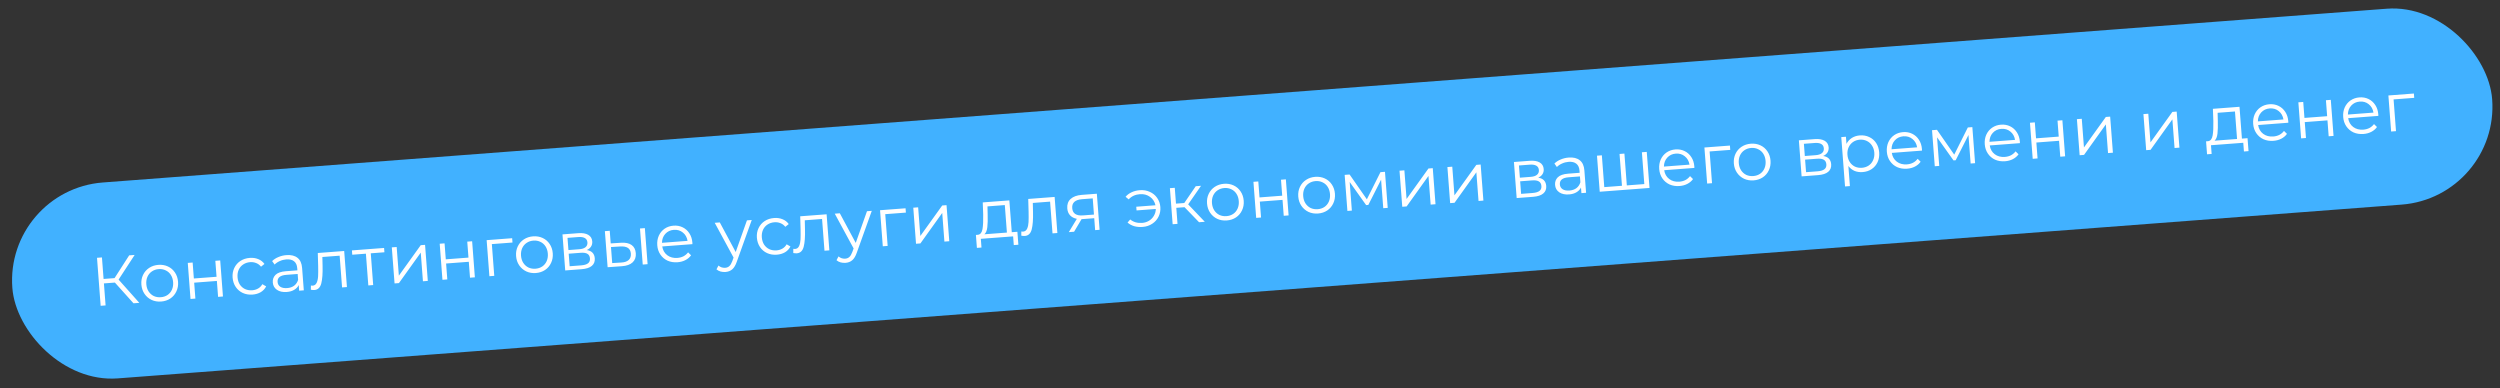
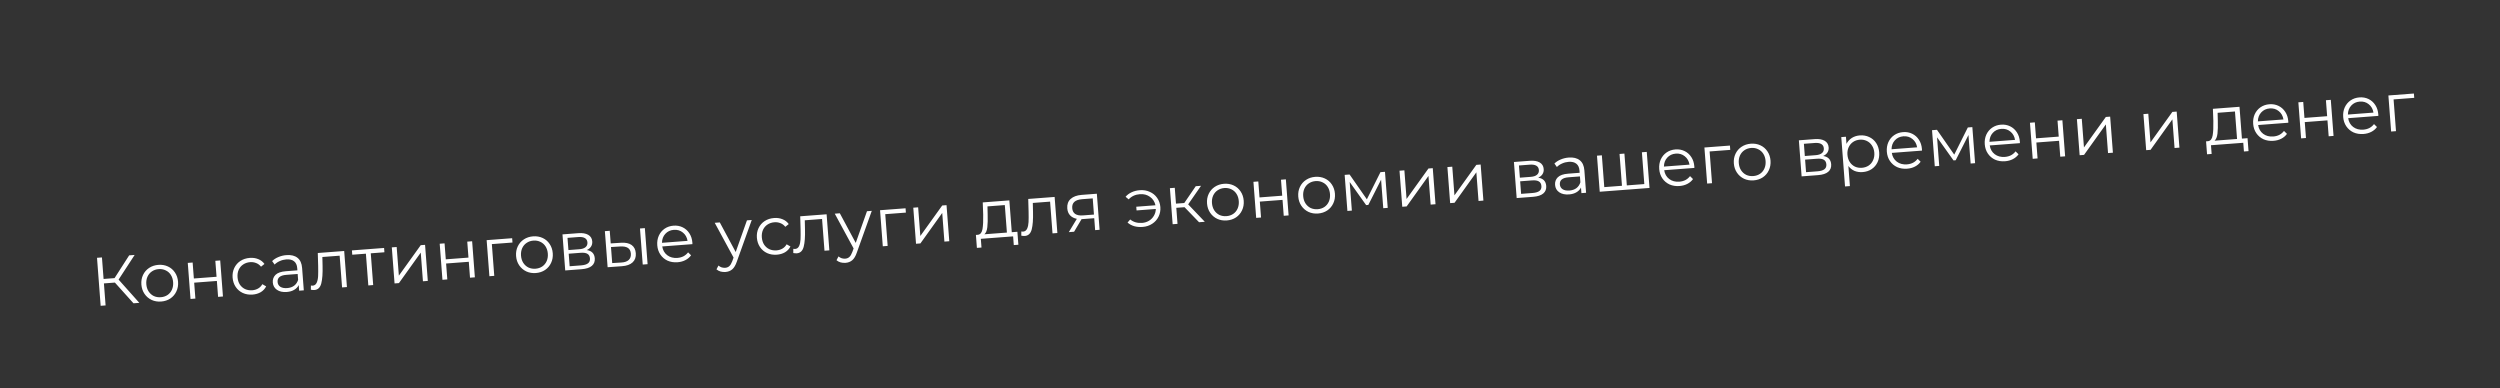
<svg xmlns="http://www.w3.org/2000/svg" width="509" height="79" viewBox="0 0 509 79" fill="none">
  <rect x="0" y="0" width="509" height="79" fill="#333333" stroke="none" />
-   <rect x="0.996" y="38.671" width="506.35" height="40" rx="20" transform="rotate(-4.351 0.996 38.671)" fill="#41B1FF" />
  <path d="M23.392 57.532L21.158 57.702L21.499 62.183L20.494 62.26L19.751 52.488L20.756 52.411L21.089 56.795L23.323 56.625L26.298 51.99L27.415 51.905L24.146 56.927L28.367 61.66L27.181 61.751L23.392 57.532ZM32.81 61.393C32.103 61.447 31.453 61.337 30.862 61.064C30.269 60.781 29.788 60.368 29.419 59.825C29.051 59.282 28.839 58.653 28.784 57.936C28.73 57.22 28.844 56.565 29.126 55.973C29.409 55.38 29.822 54.904 30.366 54.544C30.909 54.185 31.535 53.978 32.242 53.924C32.949 53.87 33.599 53.98 34.191 54.253C34.782 54.527 35.258 54.935 35.618 55.479C35.986 56.022 36.198 56.651 36.253 57.368C36.307 58.085 36.193 58.739 35.911 59.332C35.638 59.923 35.229 60.404 34.687 60.773C34.143 61.132 33.517 61.339 32.81 61.393ZM32.743 60.513C33.264 60.474 33.721 60.322 34.113 60.058C34.513 59.784 34.813 59.42 35.012 58.965C35.212 58.51 35.29 58.003 35.248 57.444C35.205 56.886 35.051 56.397 34.785 55.977C34.519 55.558 34.168 55.247 33.731 55.047C33.303 54.836 32.829 54.75 32.308 54.79C31.787 54.83 31.326 54.986 30.925 55.26C30.534 55.524 30.233 55.884 30.025 56.34C29.825 56.795 29.747 57.301 29.789 57.86C29.832 58.418 29.986 58.907 30.252 59.327C30.527 59.746 30.879 60.061 31.307 60.272C31.743 60.472 32.222 60.553 32.743 60.513ZM38.231 53.525L39.222 53.449L39.47 56.702L44.09 56.35L43.843 53.098L44.834 53.022L45.393 60.365L44.402 60.441L44.155 57.202L39.535 57.553L39.781 60.792L38.79 60.868L38.231 53.525ZM51.426 59.976C50.7 60.032 50.037 59.923 49.435 59.651C48.844 59.377 48.363 58.969 47.995 58.426C47.625 57.874 47.413 57.24 47.358 56.523C47.304 55.806 47.418 55.152 47.7 54.559C47.983 53.967 48.396 53.491 48.94 53.131C49.492 52.771 50.132 52.563 50.858 52.508C51.491 52.46 52.063 52.543 52.576 52.756C53.096 52.96 53.519 53.288 53.844 53.741L53.142 54.3C52.873 53.955 52.545 53.709 52.159 53.56C51.773 53.403 51.361 53.34 50.924 53.373C50.393 53.414 49.923 53.571 49.513 53.846C49.112 54.11 48.807 54.471 48.599 54.926C48.399 55.381 48.321 55.888 48.363 56.447C48.407 57.014 48.561 57.508 48.827 57.928C49.102 58.337 49.458 58.647 49.895 58.857C50.34 59.057 50.829 59.137 51.359 59.097C51.797 59.064 52.195 58.944 52.553 58.739C52.912 58.534 53.199 58.241 53.413 57.859L54.191 58.306C53.939 58.802 53.571 59.195 53.087 59.485C52.603 59.765 52.05 59.929 51.426 59.976ZM58.319 51.94C59.278 51.867 60.031 52.053 60.58 52.498C61.128 52.934 61.438 53.622 61.509 54.562L61.855 59.113L60.906 59.185L60.819 58.04C60.624 58.439 60.317 58.762 59.896 59.009C59.484 59.256 58.98 59.402 58.385 59.447C57.566 59.509 56.899 59.363 56.386 59.009C55.872 58.655 55.591 58.157 55.542 57.515C55.494 56.892 55.679 56.372 56.097 55.956C56.524 55.54 57.231 55.294 58.217 55.219L60.549 55.042L60.515 54.595C60.467 53.963 60.253 53.497 59.875 53.198C59.496 52.89 58.966 52.762 58.287 52.813C57.822 52.849 57.381 52.962 56.965 53.153C56.548 53.334 56.197 53.571 55.91 53.865L55.407 53.159C55.755 52.814 56.183 52.538 56.692 52.331C57.2 52.114 57.742 51.984 58.319 51.94ZM58.479 58.654C59.037 58.611 59.507 58.449 59.888 58.167C60.268 57.876 60.538 57.481 60.696 56.983L60.605 55.782L58.302 55.957C57.045 56.053 56.45 56.538 56.517 57.413C56.549 57.841 56.738 58.168 57.083 58.395C57.427 58.612 57.892 58.698 58.479 58.654ZM70.077 51.102L70.636 58.445L69.645 58.52L69.153 52.057L65.635 52.324L65.676 54.147C65.717 55.678 65.63 56.865 65.413 57.705C65.196 58.545 64.729 58.992 64.013 59.047C63.817 59.062 63.577 59.043 63.292 58.989L63.297 58.133C63.468 58.157 63.585 58.167 63.65 58.162C64.032 58.133 64.307 57.934 64.475 57.566C64.644 57.197 64.741 56.75 64.766 56.224C64.792 55.697 64.796 55.005 64.777 54.145L64.703 51.511L70.077 51.102ZM78.266 51.363L75.489 51.575L75.98 58.038L74.989 58.114L74.497 51.65L71.719 51.861L71.652 50.982L78.2 50.484L78.266 51.363ZM79.772 50.364L80.763 50.289L81.207 56.124L85.663 49.916L86.543 49.849L87.101 57.192L86.11 57.267L85.666 51.432L81.224 57.639L80.331 57.707L79.772 50.364ZM89.523 49.622L90.514 49.547L90.761 52.8L95.382 52.448L95.134 49.196L96.126 49.12L96.684 56.463L95.693 56.538L95.447 53.3L90.826 53.651L91.072 56.89L90.081 56.965L89.523 49.622ZM104.342 49.38L100.14 49.699L100.632 56.163L99.641 56.238L99.082 48.895L104.275 48.5L104.342 49.38ZM109.1 55.588C108.392 55.642 107.743 55.533 107.151 55.259C106.559 54.977 106.078 54.564 105.709 54.021C105.34 53.478 105.128 52.849 105.074 52.132C105.019 51.415 105.133 50.761 105.416 50.168C105.698 49.576 106.111 49.1 106.655 48.74C107.199 48.381 107.824 48.174 108.531 48.12C109.239 48.066 109.888 48.176 110.48 48.449C111.072 48.722 111.547 49.131 111.907 49.674C112.276 50.217 112.488 50.847 112.542 51.564C112.597 52.28 112.483 52.935 112.2 53.527C111.927 54.119 111.519 54.599 110.976 54.968C110.432 55.328 109.807 55.535 109.1 55.588ZM109.033 54.709C109.554 54.669 110.01 54.518 110.402 54.254C110.803 53.98 111.102 53.615 111.302 53.16C111.501 52.705 111.58 52.199 111.537 51.64C111.495 51.082 111.34 50.593 111.075 50.173C110.809 49.753 110.457 49.443 110.021 49.242C109.593 49.032 109.118 48.946 108.597 48.986C108.076 49.025 107.615 49.182 107.215 49.456C106.823 49.72 106.523 50.079 106.314 50.535C106.115 50.99 106.036 51.497 106.079 52.055C106.121 52.614 106.276 53.103 106.542 53.523C106.817 53.942 107.168 54.257 107.596 54.467C108.033 54.668 108.512 54.749 109.033 54.709ZM119.467 50.91C120.481 51.067 121.024 51.63 121.098 52.598C121.147 53.24 120.947 53.751 120.498 54.132C120.05 54.512 119.356 54.738 118.416 54.809L115.079 55.063L114.521 47.721L117.759 47.474C118.597 47.41 119.266 47.523 119.765 47.813C120.264 48.103 120.537 48.55 120.583 49.155C120.614 49.555 120.528 49.908 120.327 50.213C120.134 50.509 119.847 50.741 119.467 50.91ZM115.733 50.914L117.938 50.746C118.506 50.703 118.93 50.563 119.212 50.326C119.503 50.089 119.633 49.765 119.601 49.356C119.57 48.946 119.393 48.651 119.071 48.469C118.757 48.287 118.317 48.218 117.749 48.261L115.543 48.429L115.733 50.914ZM118.314 54.031C118.947 53.983 119.414 53.844 119.715 53.615C120.016 53.387 120.15 53.053 120.116 52.616C120.083 52.179 119.914 51.869 119.61 51.686C119.305 51.494 118.841 51.421 118.218 51.469L115.789 51.654L115.983 54.208L118.314 54.031ZM126.436 49.425C127.358 49.365 128.076 49.516 128.591 49.879C129.105 50.243 129.391 50.801 129.448 51.555C129.508 52.337 129.293 52.957 128.804 53.415C128.314 53.874 127.585 54.135 126.617 54.2L123.712 54.407L123.153 47.064L124.145 46.988L124.34 49.557L126.436 49.425ZM130.301 46.52L131.292 46.444L131.851 53.787L130.859 53.863L130.301 46.52ZM126.504 53.45C127.184 53.408 127.685 53.234 128.008 52.928C128.34 52.613 128.485 52.181 128.443 51.632C128.402 51.092 128.2 50.705 127.835 50.47C127.471 50.236 126.944 50.14 126.255 50.183L124.396 50.297L124.645 53.563L126.504 53.45ZM140.978 49.709L134.835 50.176C134.949 50.935 135.29 51.532 135.856 51.966C136.422 52.391 137.11 52.573 137.919 52.511C138.375 52.477 138.788 52.366 139.158 52.178C139.527 51.982 139.839 51.715 140.094 51.377L140.701 51.977C140.405 52.392 140.018 52.721 139.54 52.964C139.072 53.205 138.545 53.348 137.958 53.393C137.205 53.45 136.522 53.343 135.912 53.071C135.31 52.789 134.825 52.377 134.456 51.834C134.087 51.291 133.875 50.661 133.821 49.945C133.766 49.228 133.871 48.574 134.135 47.983C134.408 47.392 134.803 46.917 135.318 46.559C135.843 46.201 136.446 45.996 137.125 45.945C137.804 45.893 138.426 46.005 138.99 46.28C139.554 46.555 140.011 46.965 140.361 47.51C140.711 48.045 140.913 48.675 140.968 49.401L140.978 49.709ZM137.19 46.796C136.482 46.85 135.904 47.123 135.455 47.616C135.014 48.099 134.789 48.706 134.779 49.437L139.986 49.04C139.866 48.319 139.547 47.754 139.029 47.344C138.519 46.924 137.906 46.742 137.19 46.796ZM153.056 44.789L150.01 53.29C149.764 54.002 149.457 54.516 149.088 54.835C148.719 55.153 148.26 55.333 147.711 55.375C147.358 55.402 147.023 55.371 146.707 55.282C146.392 55.194 146.114 55.047 145.873 54.84L146.278 54.066C146.678 54.41 147.139 54.562 147.66 54.522C147.995 54.497 148.272 54.382 148.491 54.178C148.719 53.974 148.918 53.64 149.089 53.178L149.355 52.441L145.517 45.362L146.55 45.284L149.789 51.313L152.078 44.863L153.056 44.789ZM158.17 51.855C157.444 51.91 156.781 51.802 156.179 51.529C155.588 51.256 155.107 50.848 154.738 50.305C154.369 49.753 154.157 49.118 154.102 48.402C154.048 47.685 154.162 47.031 154.444 46.438C154.727 45.846 155.14 45.37 155.683 45.01C156.236 44.65 156.876 44.442 157.602 44.387C158.235 44.339 158.807 44.421 159.32 44.635C159.84 44.839 160.263 45.167 160.588 45.62L159.886 46.178C159.617 45.834 159.289 45.587 158.903 45.439C158.517 45.281 158.105 45.219 157.668 45.252C157.137 45.292 156.667 45.45 156.257 45.724C155.856 45.989 155.551 46.349 155.343 46.805C155.143 47.26 155.065 47.767 155.107 48.325C155.151 48.893 155.305 49.387 155.571 49.806C155.846 50.216 156.201 50.526 156.639 50.736C157.084 50.936 157.573 51.016 158.103 50.976C158.54 50.942 158.939 50.823 159.297 50.618C159.656 50.413 159.943 50.12 160.157 49.738L160.935 50.184C160.683 50.681 160.315 51.074 159.831 51.364C159.347 51.644 158.793 51.808 158.17 51.855ZM168.298 43.629L168.856 50.972L167.865 51.047L167.373 44.584L163.856 44.852L163.896 46.674C163.938 48.206 163.85 49.392 163.633 50.232C163.416 51.072 162.949 51.52 162.233 51.574C162.037 51.589 161.797 51.57 161.512 51.517L161.517 50.66C161.688 50.684 161.806 50.694 161.871 50.689C162.252 50.66 162.527 50.461 162.696 50.093C162.864 49.724 162.961 49.277 162.987 48.751C163.012 48.225 163.016 47.532 162.997 46.672L162.923 44.038L168.298 43.629ZM177.495 42.929L174.449 51.431C174.204 52.142 173.896 52.657 173.527 52.975C173.159 53.294 172.7 53.474 172.15 53.515C171.797 53.542 171.462 53.511 171.147 53.423C170.831 53.335 170.553 53.188 170.313 52.981L170.717 52.206C171.118 52.55 171.578 52.702 172.1 52.663C172.435 52.637 172.711 52.523 172.93 52.319C173.158 52.114 173.357 51.781 173.528 51.318L173.795 50.582L169.957 43.503L170.99 43.424L174.228 49.454L176.518 43.004L177.495 42.929ZM184.438 43.286L180.237 43.605L180.728 50.069L179.737 50.144L179.179 42.801L184.372 42.406L184.438 43.286ZM185.944 42.286L186.935 42.211L187.379 48.046L191.834 41.838L192.714 41.771L193.273 49.114L192.281 49.19L191.838 43.355L187.396 49.561L186.502 49.629L185.944 42.286ZM207.141 47.188L207.342 49.827L206.407 49.898L206.272 48.125L199.697 48.625L199.832 50.398L198.896 50.469L198.696 47.831L199.114 47.799C199.606 47.734 199.913 47.345 200.037 46.634C200.16 45.922 200.207 44.936 200.177 43.675L200.087 41.21L205.504 40.798L205.997 47.276L207.141 47.188ZM201.088 43.662C201.121 44.707 201.098 45.575 201.019 46.264C200.94 46.944 200.743 47.423 200.427 47.699L205.005 47.351L204.579 41.753L201.048 42.022L201.088 43.662ZM214.722 40.097L215.281 47.44L214.29 47.515L213.798 41.052L210.28 41.319L210.321 43.142C210.362 44.674 210.275 45.86 210.058 46.7C209.841 47.54 209.374 47.987 208.657 48.042C208.462 48.057 208.222 48.038 207.937 47.984L207.942 47.128C208.112 47.152 208.23 47.162 208.295 47.157C208.677 47.128 208.952 46.929 209.12 46.561C209.289 46.192 209.386 45.745 209.411 45.219C209.437 44.693 209.44 44 209.422 43.14L209.348 40.506L214.722 40.097ZM223.319 39.443L223.878 46.786L222.97 46.855L222.786 44.426L220.482 44.601L220.203 44.622L218.685 47.181L217.61 47.263L219.243 44.555C218.663 44.44 218.205 44.203 217.869 43.845C217.533 43.487 217.343 43.015 217.298 42.428C217.236 41.609 217.468 40.965 217.993 40.494C218.519 40.023 219.266 39.751 220.234 39.678L223.319 39.443ZM218.305 42.38C218.388 43.469 219.123 43.96 220.51 43.855L222.729 43.686L222.479 40.391L220.329 40.555C218.896 40.664 218.221 41.272 218.305 42.38ZM232.07 38.721C232.805 38.665 233.478 38.778 234.089 39.059C234.709 39.33 235.208 39.736 235.586 40.279C235.974 40.82 236.194 41.445 236.248 42.152C236.302 42.859 236.179 43.514 235.878 44.118C235.586 44.711 235.155 45.193 234.584 45.564C234.023 45.934 233.374 46.147 232.639 46.203C232.025 46.25 231.455 46.2 230.929 46.053C230.402 45.896 229.948 45.65 229.567 45.314L230.108 44.683C230.777 45.222 231.585 45.455 232.535 45.383C233.065 45.343 233.536 45.194 233.947 44.938C234.367 44.682 234.697 44.343 234.937 43.922C235.185 43.501 235.314 43.042 235.323 42.545L231.401 42.844L231.343 42.09L235.252 41.792C235.094 41.065 234.723 40.494 234.139 40.08C233.554 39.656 232.871 39.474 232.09 39.534C231.14 39.606 230.376 39.959 229.797 40.593L229.167 40.065C229.493 39.675 229.905 39.368 230.403 39.143C230.9 38.908 231.456 38.768 232.07 38.721ZM241.169 42.185L239.494 42.312L239.742 45.579L238.751 45.654L238.192 38.311L239.184 38.236L239.429 41.461L241.118 41.332L243.455 37.911L244.53 37.829L241.911 41.609L245.298 45.156L244.126 45.245L241.169 42.185ZM249.778 44.885C249.07 44.939 248.421 44.83 247.829 44.556C247.236 44.274 246.756 43.861 246.387 43.318C246.018 42.775 245.806 42.145 245.752 41.429C245.697 40.712 245.811 40.058 246.094 39.465C246.376 38.873 246.789 38.397 247.333 38.037C247.877 37.678 248.502 37.471 249.209 37.417C249.917 37.363 250.566 37.473 251.158 37.746C251.75 38.019 252.225 38.428 252.585 38.971C252.954 39.514 253.166 40.144 253.22 40.861C253.275 41.577 253.161 42.232 252.878 42.824C252.605 43.416 252.197 43.896 251.654 44.265C251.11 44.625 250.485 44.832 249.778 44.885ZM249.711 44.006C250.232 43.966 250.688 43.815 251.08 43.551C251.48 43.277 251.78 42.912 251.98 42.457C252.179 42.002 252.258 41.495 252.215 40.937C252.173 40.379 252.018 39.89 251.752 39.47C251.486 39.05 251.135 38.74 250.699 38.539C250.271 38.328 249.796 38.243 249.275 38.282C248.754 38.322 248.293 38.479 247.893 38.753C247.501 39.017 247.201 39.376 246.992 39.832C246.793 40.287 246.714 40.794 246.757 41.352C246.799 41.911 246.954 42.4 247.219 42.819C247.495 43.239 247.846 43.553 248.274 43.764C248.711 43.965 249.189 44.046 249.711 44.006ZM255.199 37.017L256.19 36.942L256.437 40.195L261.058 39.843L260.81 36.59L261.802 36.515L262.36 43.858L261.369 43.933L261.123 40.695L256.502 41.046L256.748 44.285L255.757 44.36L255.199 37.017ZM268.352 43.472C267.644 43.526 266.995 43.416 266.403 43.143C265.81 42.861 265.33 42.448 264.961 41.905C264.592 41.362 264.38 40.732 264.326 40.016C264.271 39.299 264.385 38.645 264.668 38.052C264.95 37.46 265.363 36.983 265.907 36.624C266.451 36.264 267.076 36.058 267.783 36.004C268.491 35.95 269.14 36.06 269.732 36.333C270.324 36.606 270.799 37.015 271.159 37.558C271.528 38.101 271.74 38.731 271.794 39.447C271.849 40.164 271.735 40.819 271.452 41.411C271.179 42.003 270.771 42.483 270.228 42.852C269.684 43.212 269.059 43.418 268.352 43.472ZM268.285 42.593C268.806 42.553 269.262 42.401 269.654 42.138C270.054 41.864 270.354 41.499 270.554 41.044C270.753 40.589 270.831 40.082 270.789 39.524C270.747 38.965 270.592 38.477 270.326 38.057C270.06 37.637 269.709 37.327 269.273 37.126C268.845 36.915 268.37 36.83 267.849 36.869C267.328 36.909 266.867 37.066 266.467 37.34C266.075 37.603 265.775 37.963 265.566 38.419C265.367 38.874 265.288 39.381 265.331 39.939C265.373 40.498 265.527 40.987 265.793 41.406C266.069 41.825 266.42 42.14 266.848 42.351C267.285 42.552 267.763 42.632 268.285 42.593ZM281.981 34.98L282.54 42.323L281.632 42.392L281.19 36.584L278.591 41.724L278.144 41.758L274.796 37.057L275.239 42.878L274.331 42.947L273.773 35.604L274.778 35.528L278.293 40.582L281.06 35.05L281.981 34.98ZM284.941 34.755L285.932 34.679L286.376 40.514L290.832 34.306L291.711 34.239L292.27 41.582L291.279 41.658L290.835 35.822L286.393 42.029L285.5 42.097L284.941 34.755ZM294.691 34.013L295.683 33.937L296.126 39.773L300.582 33.565L301.462 33.498L302.02 40.84L301.029 40.916L300.585 35.081L296.143 41.288L295.25 41.355L294.691 34.013ZM313.181 36.172C314.195 36.329 314.738 36.892 314.812 37.859C314.861 38.502 314.661 39.013 314.213 39.393C313.764 39.774 313.07 40 312.13 40.071L308.794 40.325L308.235 32.982L311.474 32.736C312.311 32.672 312.98 32.785 313.479 33.075C313.979 33.364 314.251 33.812 314.297 34.416C314.328 34.817 314.242 35.169 314.041 35.475C313.848 35.77 313.562 36.003 313.181 36.172ZM309.447 36.176L311.652 36.008C312.22 35.965 312.645 35.825 312.926 35.588C313.217 35.35 313.347 35.027 313.316 34.618C313.285 34.208 313.108 33.913 312.785 33.731C312.472 33.549 312.031 33.48 311.463 33.523L309.258 33.691L309.447 36.176ZM312.029 39.293C312.661 39.245 313.128 39.106 313.429 38.877C313.73 38.648 313.864 38.315 313.831 37.878C313.797 37.441 313.629 37.13 313.324 36.948C313.02 36.755 312.556 36.683 311.932 36.731L309.503 36.915L309.697 39.47L312.029 39.293ZM319.39 32.077C320.349 32.005 321.102 32.191 321.651 32.636C322.199 33.071 322.509 33.759 322.58 34.699L322.926 39.25L321.977 39.322L321.89 38.177C321.696 38.576 321.388 38.899 320.967 39.146C320.555 39.393 320.051 39.539 319.456 39.584C318.637 39.646 317.97 39.501 317.457 39.147C316.943 38.792 316.662 38.294 316.613 37.652C316.566 37.029 316.751 36.509 317.168 36.094C317.595 35.677 318.302 35.432 319.289 35.357L321.62 35.179L321.586 34.733C321.538 34.1 321.324 33.634 320.946 33.335C320.567 33.027 320.038 32.899 319.358 32.95C318.893 32.986 318.452 33.099 318.036 33.29C317.619 33.471 317.268 33.709 316.981 34.002L316.478 33.296C316.826 32.951 317.255 32.675 317.763 32.468C318.271 32.252 318.813 32.121 319.39 32.077ZM319.55 38.791C320.108 38.748 320.578 38.586 320.959 38.304C321.339 38.013 321.609 37.618 321.767 37.12L321.676 35.919L319.373 36.094C318.116 36.19 317.521 36.675 317.588 37.55C317.621 37.978 317.809 38.305 318.154 38.532C318.498 38.749 318.964 38.835 319.55 38.791ZM335.281 30.925L335.839 38.267L325.704 39.038L325.146 31.696L326.137 31.62L326.63 38.098L330.231 37.824L329.739 31.346L330.73 31.271L331.222 37.748L334.782 37.477L334.289 31L335.281 30.925ZM344.974 34.189L338.832 34.656C338.946 35.415 339.286 36.011 339.853 36.446C340.418 36.871 341.106 37.052 341.916 36.991C342.372 36.956 342.785 36.845 343.154 36.658C343.523 36.461 343.835 36.194 344.09 35.856L344.697 36.456C344.401 36.872 344.014 37.201 343.537 37.443C343.068 37.685 342.541 37.828 341.955 37.872C341.201 37.93 340.519 37.822 339.908 37.551C339.307 37.269 338.821 36.856 338.452 36.313C338.084 35.771 337.872 35.141 337.817 34.424C337.763 33.708 337.867 33.054 338.131 32.463C338.405 31.871 338.799 31.396 339.315 31.039C339.84 30.681 340.442 30.476 341.121 30.424C341.801 30.372 342.422 30.484 342.986 30.76C343.55 31.035 344.007 31.445 344.357 31.989C344.707 32.524 344.909 33.155 344.965 33.88L344.974 34.189ZM341.186 31.276C340.479 31.329 339.901 31.603 339.451 32.096C339.011 32.578 338.785 33.185 338.776 33.916L343.982 33.52C343.862 32.799 343.543 32.234 343.025 31.824C342.516 31.404 341.903 31.221 341.186 31.276ZM352.279 30.516L348.077 30.836L348.569 37.299L347.577 37.374L347.019 30.032L352.212 29.637L352.279 30.516ZM357.036 36.725C356.329 36.779 355.679 36.669 355.088 36.396C354.495 36.113 354.014 35.7 353.646 35.158C353.277 34.615 353.065 33.985 353.01 33.268C352.956 32.552 353.07 31.897 353.352 31.305C353.635 30.712 354.048 30.236 354.592 29.877C355.135 29.517 355.761 29.31 356.468 29.256C357.175 29.203 357.825 29.312 358.417 29.586C359.008 29.859 359.484 30.267 359.844 30.811C360.213 31.354 360.424 31.983 360.479 32.7C360.533 33.417 360.419 34.071 360.137 34.664C359.864 35.255 359.456 35.736 358.913 36.105C358.369 36.464 357.744 36.671 357.036 36.725ZM356.969 35.845C357.49 35.806 357.947 35.654 358.339 35.39C358.739 35.116 359.039 34.752 359.238 34.297C359.438 33.842 359.516 33.335 359.474 32.777C359.431 32.218 359.277 31.729 359.011 31.309C358.745 30.89 358.394 30.579 357.957 30.379C357.53 30.168 357.055 30.082 356.534 30.122C356.013 30.162 355.552 30.318 355.152 30.592C354.76 30.856 354.46 31.216 354.251 31.672C354.051 32.127 353.973 32.633 354.016 33.192C354.058 33.75 354.212 34.239 354.478 34.659C354.753 35.078 355.105 35.393 355.533 35.604C355.969 35.804 356.448 35.885 356.969 35.845ZM371.197 31.758C372.21 31.915 372.754 32.478 372.827 33.446C372.876 34.088 372.676 34.599 372.228 34.979C371.78 35.36 371.085 35.586 370.145 35.657L366.809 35.911L366.25 28.568L369.489 28.322C370.327 28.258 370.995 28.371 371.495 28.661C371.994 28.95 372.267 29.398 372.313 30.003C372.343 30.403 372.258 30.756 372.056 31.061C371.863 31.357 371.577 31.589 371.197 31.758ZM367.462 31.762L369.668 31.594C370.236 31.551 370.66 31.411 370.942 31.174C371.232 30.937 371.362 30.613 371.331 30.204C371.3 29.794 371.123 29.499 370.8 29.317C370.487 29.135 370.046 29.066 369.479 29.109L367.273 29.277L367.462 31.762ZM370.044 34.879C370.677 34.831 371.144 34.692 371.445 34.463C371.745 34.234 371.879 33.901 371.846 33.464C371.813 33.027 371.644 32.717 371.34 32.534C371.035 32.342 370.571 32.269 369.947 32.317L367.518 32.502L367.713 35.056L370.044 34.879ZM378.662 27.568C379.351 27.515 379.986 27.626 380.569 27.9C381.15 28.165 381.621 28.569 381.981 29.113C382.34 29.656 382.548 30.291 382.603 31.017C382.659 31.752 382.55 32.416 382.277 33.007C382.004 33.599 381.6 34.074 381.066 34.433C380.54 34.782 379.928 34.983 379.23 35.036C378.634 35.082 378.086 35.002 377.583 34.797C377.089 34.581 376.671 34.248 376.328 33.797L376.639 37.887L375.648 37.962L374.883 27.912L375.832 27.839L375.943 29.291C376.204 28.785 376.566 28.383 377.03 28.085C377.504 27.787 378.048 27.615 378.662 27.568ZM379.093 34.162C379.605 34.123 380.062 33.971 380.463 33.707C380.863 33.433 381.163 33.069 381.362 32.614C381.571 32.158 381.654 31.651 381.612 31.092C381.569 30.534 381.411 30.05 381.136 29.64C380.87 29.221 380.519 28.906 380.082 28.695C379.644 28.485 379.17 28.4 378.658 28.439C378.137 28.478 377.676 28.635 377.276 28.909C376.885 29.182 376.585 29.547 376.376 30.002C376.176 30.448 376.097 30.95 376.14 31.509C376.182 32.067 376.336 32.556 376.602 32.976C376.877 33.395 377.229 33.71 377.657 33.92C378.093 34.121 378.572 34.202 379.093 34.162ZM391.317 30.663L385.175 31.13C385.288 31.889 385.629 32.486 386.195 32.92C386.761 33.345 387.449 33.526 388.259 33.465C388.715 33.43 389.127 33.319 389.497 33.132C389.866 32.935 390.178 32.668 390.433 32.331L391.04 32.93C390.744 33.346 390.357 33.675 389.88 33.917C389.411 34.159 388.884 34.302 388.298 34.346C387.544 34.404 386.862 34.297 386.251 34.025C385.649 33.743 385.164 33.331 384.795 32.788C384.426 32.245 384.215 31.615 384.16 30.898C384.106 30.182 384.21 29.528 384.474 28.937C384.747 28.345 385.142 27.87 385.658 27.513C386.183 27.155 386.785 26.95 387.464 26.898C388.143 26.846 388.765 26.958 389.329 27.234C389.893 27.509 390.35 27.919 390.7 28.463C391.05 28.998 391.252 29.629 391.307 30.355L391.317 30.663ZM387.529 27.75C386.822 27.804 386.243 28.077 385.794 28.57C385.353 29.052 385.128 29.659 385.118 30.39L390.325 29.994C390.205 29.273 389.886 28.708 389.368 28.298C388.858 27.878 388.246 27.695 387.529 27.75ZM401.57 25.881L402.129 33.224L401.221 33.293L400.779 27.486L398.18 32.626L397.733 32.66L394.385 27.958L394.828 33.779L393.92 33.849L393.362 26.506L394.367 26.429L397.882 31.483L400.649 25.951L401.57 25.881ZM411.254 29.146L405.112 29.613C405.226 30.372 405.566 30.969 406.133 31.403C406.698 31.828 407.386 32.01 408.196 31.948C408.652 31.913 409.065 31.802 409.434 31.615C409.803 31.419 410.115 31.151 410.37 30.814L410.977 31.413C410.681 31.829 410.294 32.158 409.817 32.4C409.348 32.642 408.821 32.785 408.235 32.83C407.481 32.887 406.799 32.78 406.188 32.508C405.587 32.226 405.101 31.814 404.732 31.271C404.364 30.728 404.152 30.098 404.097 29.381C404.043 28.665 404.147 28.011 404.411 27.42C404.685 26.828 405.079 26.354 405.595 25.996C406.12 25.638 406.722 25.433 407.401 25.381C408.081 25.33 408.702 25.442 409.266 25.717C409.83 25.992 410.287 26.402 410.637 26.946C410.987 27.481 411.189 28.112 411.245 28.838L411.254 29.146ZM407.466 26.233C406.759 26.287 406.181 26.56 405.731 27.053C405.291 27.536 405.065 28.142 405.056 28.873L410.262 28.477C410.142 27.756 409.823 27.191 409.305 26.781C408.796 26.361 408.183 26.178 407.466 26.233ZM413.299 24.989L414.29 24.913L414.537 28.166L419.158 27.814L418.911 24.562L419.902 24.486L420.46 31.829L419.469 31.905L419.223 28.666L414.602 29.017L414.849 32.256L413.858 32.332L413.299 24.989ZM422.858 24.262L423.85 24.186L424.294 30.021L428.749 23.813L429.629 23.746L430.188 31.089L429.196 31.165L428.753 25.329L424.311 31.536L423.417 31.604L422.858 24.262ZM436.402 23.231L437.393 23.156L437.837 28.991L442.293 22.783L443.173 22.716L443.731 30.059L442.74 30.134L442.296 24.299L437.854 30.506L436.961 30.574L436.402 23.231ZM457.6 28.133L457.801 30.771L456.865 30.843L456.73 29.07L450.155 29.57L450.29 31.343L449.355 31.414L449.154 28.776L449.573 28.744C450.064 28.678 450.372 28.29 450.495 27.578C450.619 26.867 450.666 25.881 450.635 24.619L450.546 22.155L455.962 21.743L456.455 28.22L457.6 28.133ZM451.547 24.606C451.58 25.652 451.557 26.52 451.478 27.209C451.399 27.889 451.201 28.367 450.885 28.644L455.464 28.296L455.038 22.698L451.506 22.966L451.547 24.606ZM465.902 24.988L459.76 25.456C459.874 26.214 460.214 26.811 460.781 27.245C461.347 27.67 462.034 27.852 462.844 27.79C463.3 27.756 463.713 27.645 464.082 27.457C464.451 27.261 464.763 26.994 465.018 26.656L465.626 27.256C465.33 27.671 464.943 28 464.465 28.243C463.997 28.484 463.469 28.627 462.883 28.672C462.129 28.729 461.447 28.622 460.837 28.35C460.235 28.068 459.75 27.656 459.381 27.113C459.012 26.57 458.8 25.94 458.746 25.224C458.691 24.507 458.796 23.853 459.06 23.262C459.333 22.671 459.727 22.196 460.243 21.838C460.768 21.48 461.37 21.275 462.05 21.224C462.729 21.172 463.351 21.284 463.914 21.559C464.478 21.834 464.935 22.244 465.286 22.789C465.635 23.324 465.838 23.954 465.893 24.68L465.902 24.988ZM462.114 22.075C461.407 22.129 460.829 22.402 460.38 22.895C459.939 23.378 459.714 23.985 459.704 24.716L464.911 24.32C464.79 23.599 464.471 23.033 463.953 22.623C463.444 22.203 462.831 22.021 462.114 22.075ZM467.947 20.831L468.938 20.756L469.186 24.008L473.806 23.657L473.559 20.404L474.55 20.329L475.109 27.672L474.118 27.747L473.871 24.508L469.25 24.86L469.497 28.098L468.506 28.174L467.947 20.831ZM484.231 23.594L478.089 24.061C478.203 24.82 478.543 25.416 479.109 25.851C479.675 26.276 480.363 26.457 481.173 26.396C481.629 26.361 482.041 26.25 482.411 26.063C482.78 25.866 483.092 25.599 483.347 25.262L483.954 25.861C483.658 26.277 483.271 26.606 482.794 26.848C482.325 27.09 481.798 27.233 481.212 27.277C480.458 27.335 479.776 27.227 479.165 26.956C478.564 26.674 478.078 26.262 477.709 25.719C477.34 25.176 477.129 24.546 477.074 23.829C477.02 23.113 477.124 22.459 477.388 21.868C477.661 21.276 478.056 20.801 478.572 20.444C479.097 20.086 479.699 19.881 480.378 19.829C481.058 19.777 481.679 19.889 482.243 20.165C482.807 20.44 483.264 20.85 483.614 21.394C483.964 21.929 484.166 22.56 484.221 23.285L484.231 23.594ZM480.443 20.681C479.736 20.735 479.157 21.008 478.708 21.501C478.268 21.983 478.042 22.59 478.032 23.321L483.239 22.925C483.119 22.204 482.8 21.639 482.282 21.229C481.773 20.809 481.16 20.626 480.443 20.681ZM491.536 19.921L487.334 20.241L487.825 26.704L486.834 26.779L486.276 19.437L491.469 19.041L491.536 19.921Z" fill="white" />
</svg>